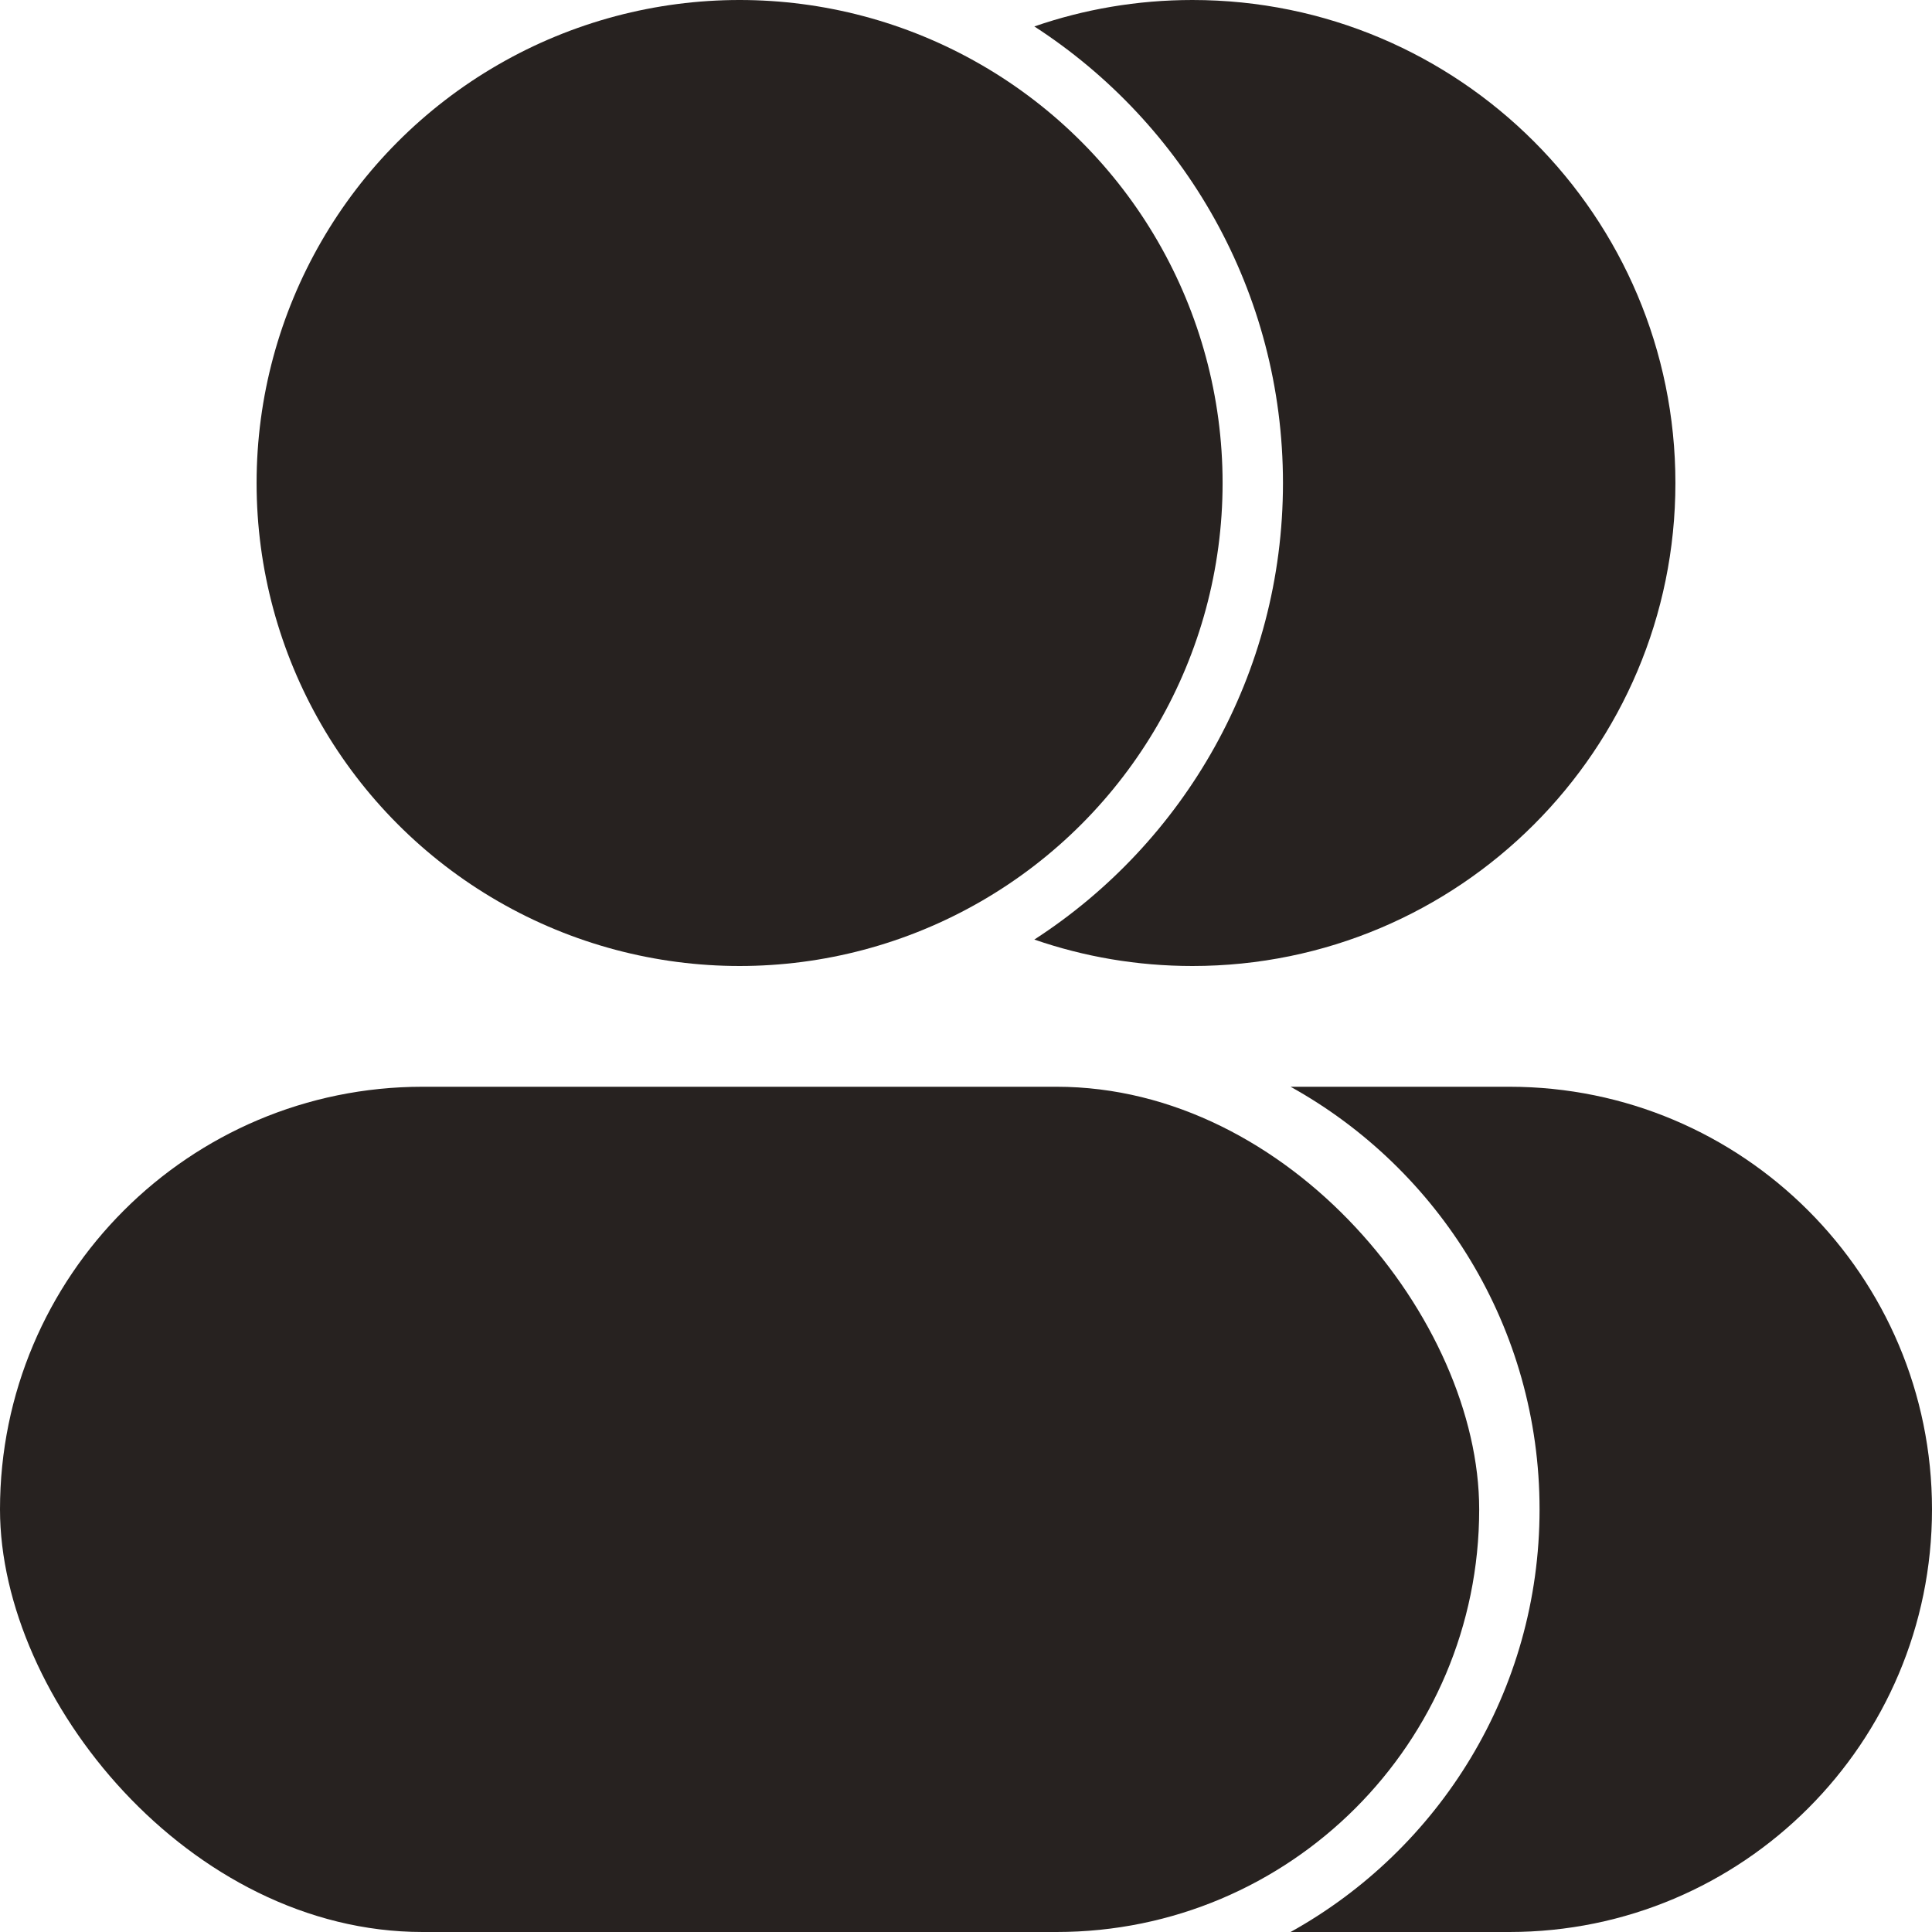
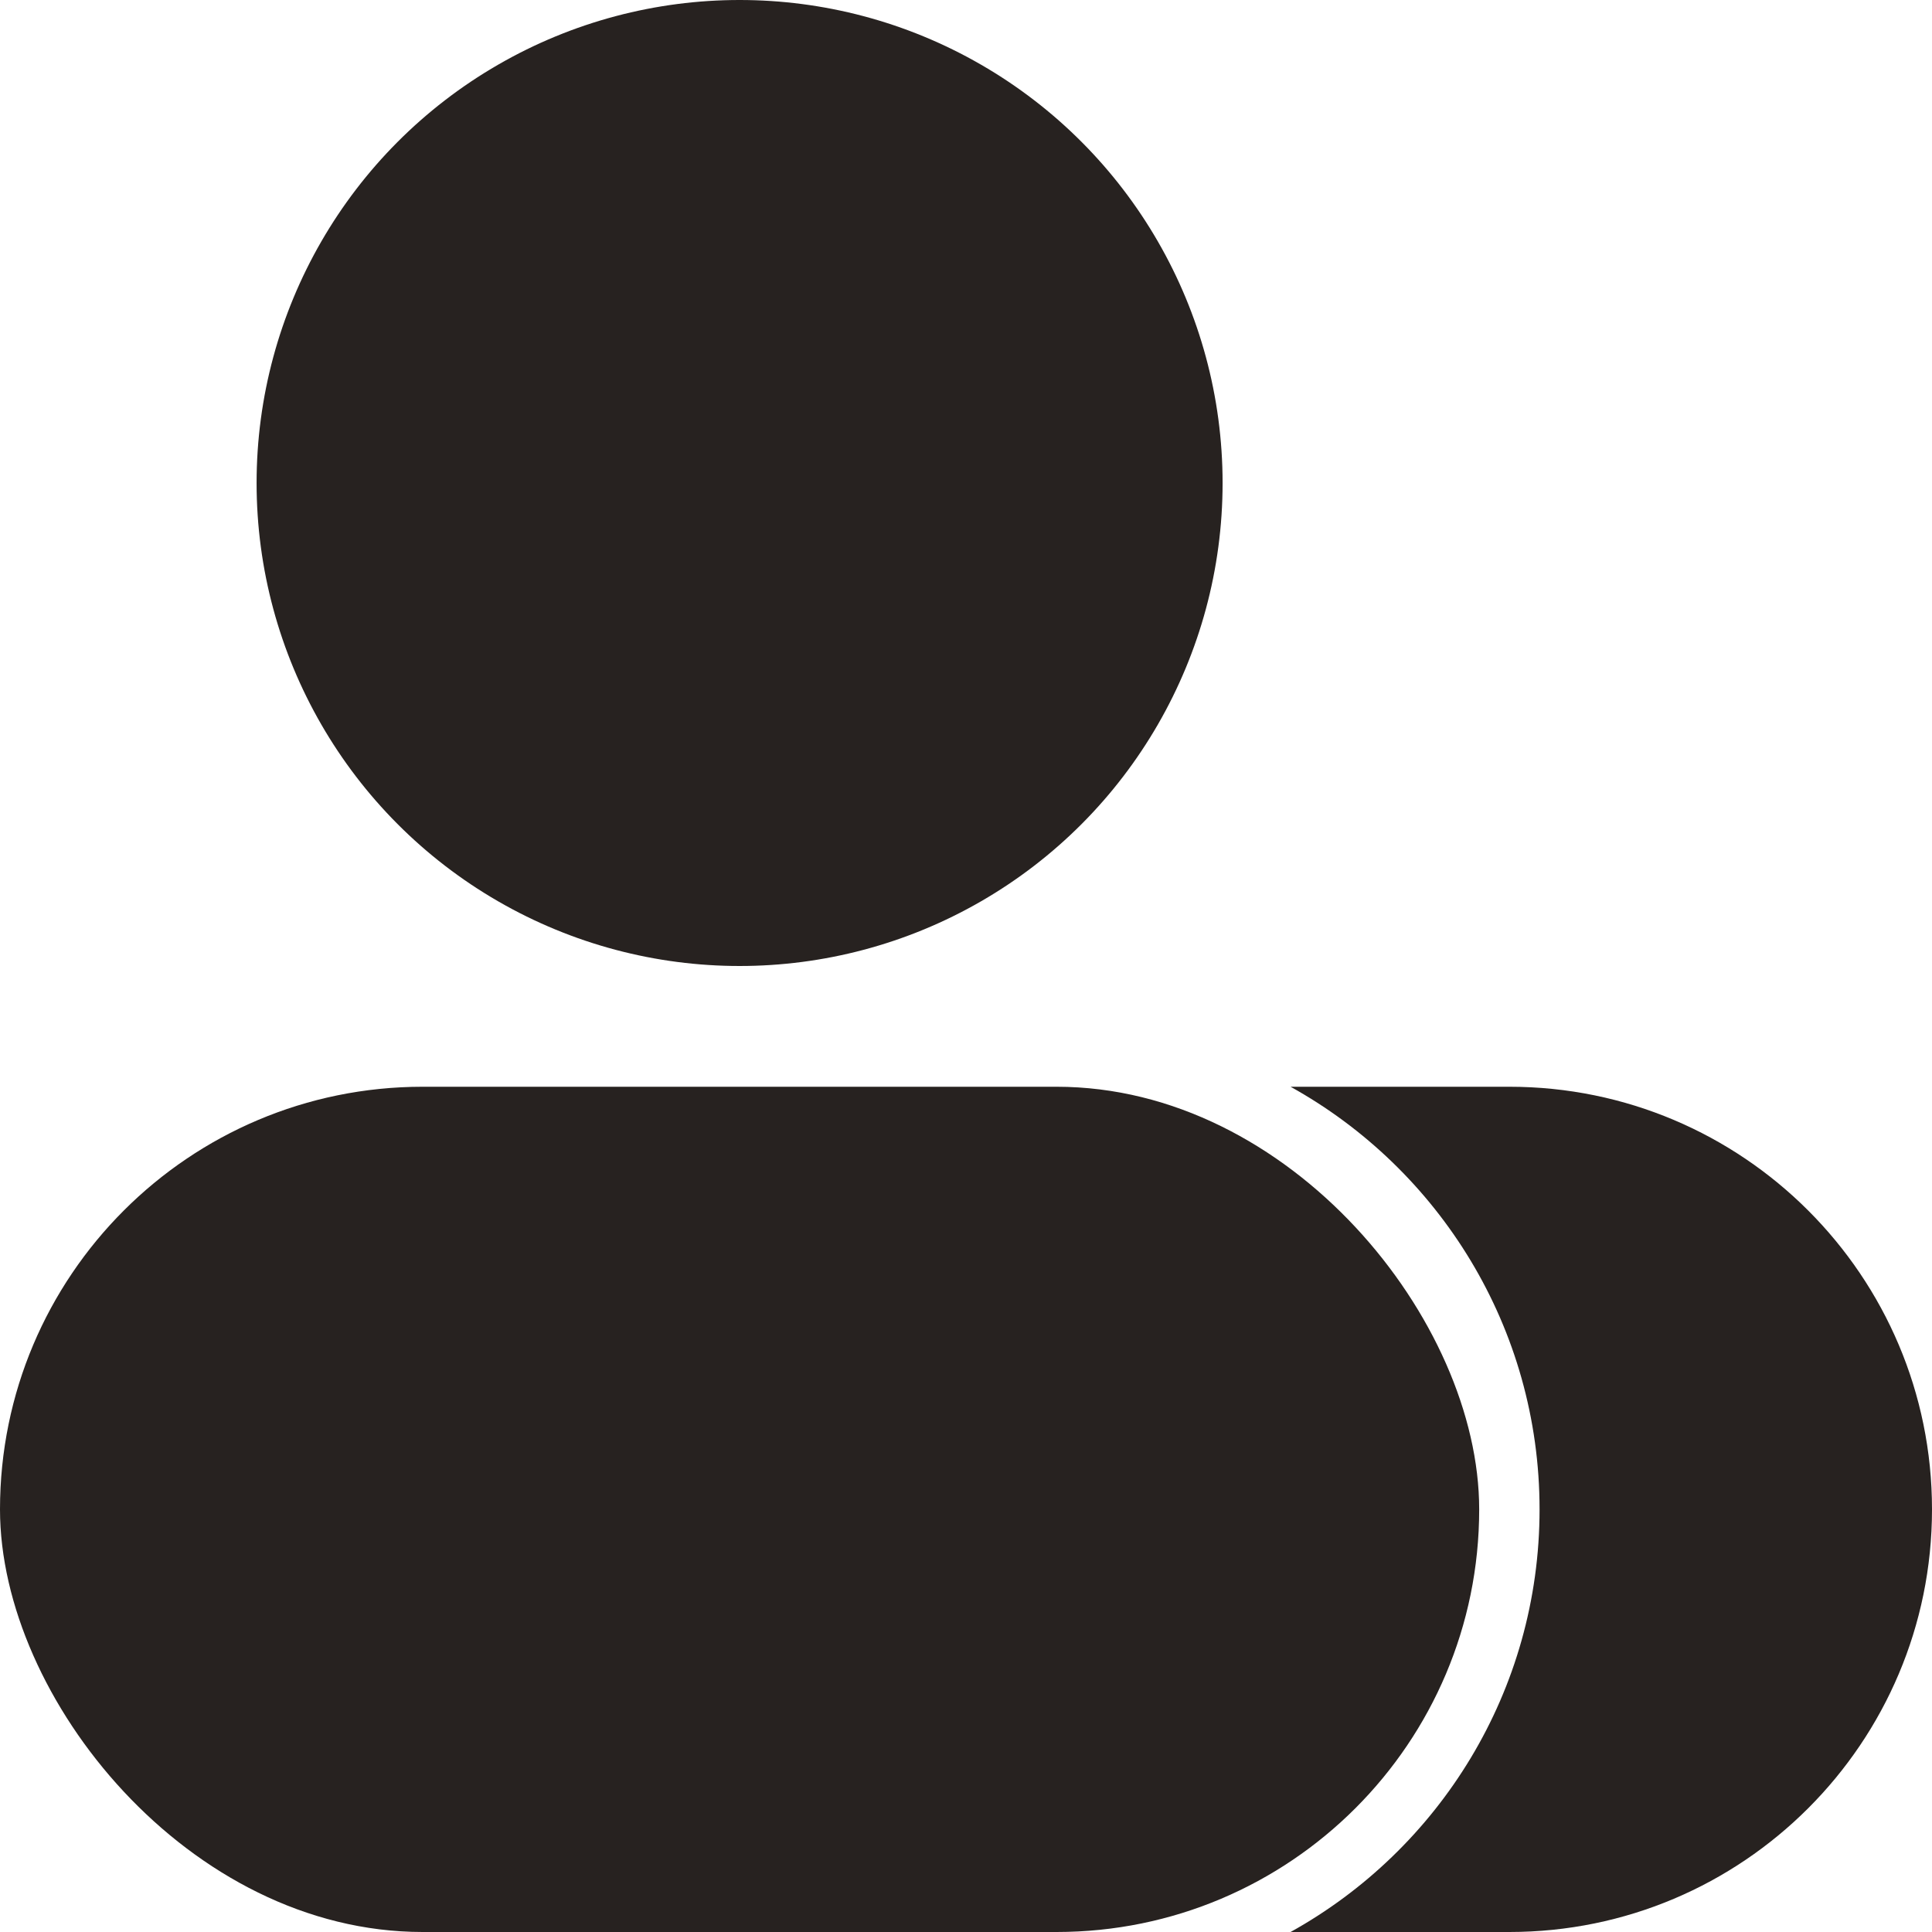
<svg xmlns="http://www.w3.org/2000/svg" width="32" height="32" viewBox="0 0 32 32" fill="none">
-   <path fill-rule="evenodd" clip-rule="evenodd" d="M17.132 15.562C19.61 13.959 21.25 11.171 21.25 8C21.25 4.829 19.61 2.041 17.132 0.438C17.953 0.154 18.833 0 19.75 0C24.168 0 27.75 3.582 27.75 8C27.75 12.418 24.168 16 19.75 16C18.833 16 17.953 15.846 17.132 15.562Z" fill="#272220" />
  <path fill-rule="evenodd" clip-rule="evenodd" d="M21.376 32H25C28.866 32 32 28.866 32 25C32 21.134 28.866 18 25 18H21.376C23.835 19.365 25.5 21.988 25.5 25C25.5 28.012 23.835 30.635 21.376 32Z" fill="#272220" />
  <circle cx="12.25" cy="8" r="8" fill="#272220" />
  <rect y="18" width="24.5" height="14" rx="7" fill="#272220" />
</svg>